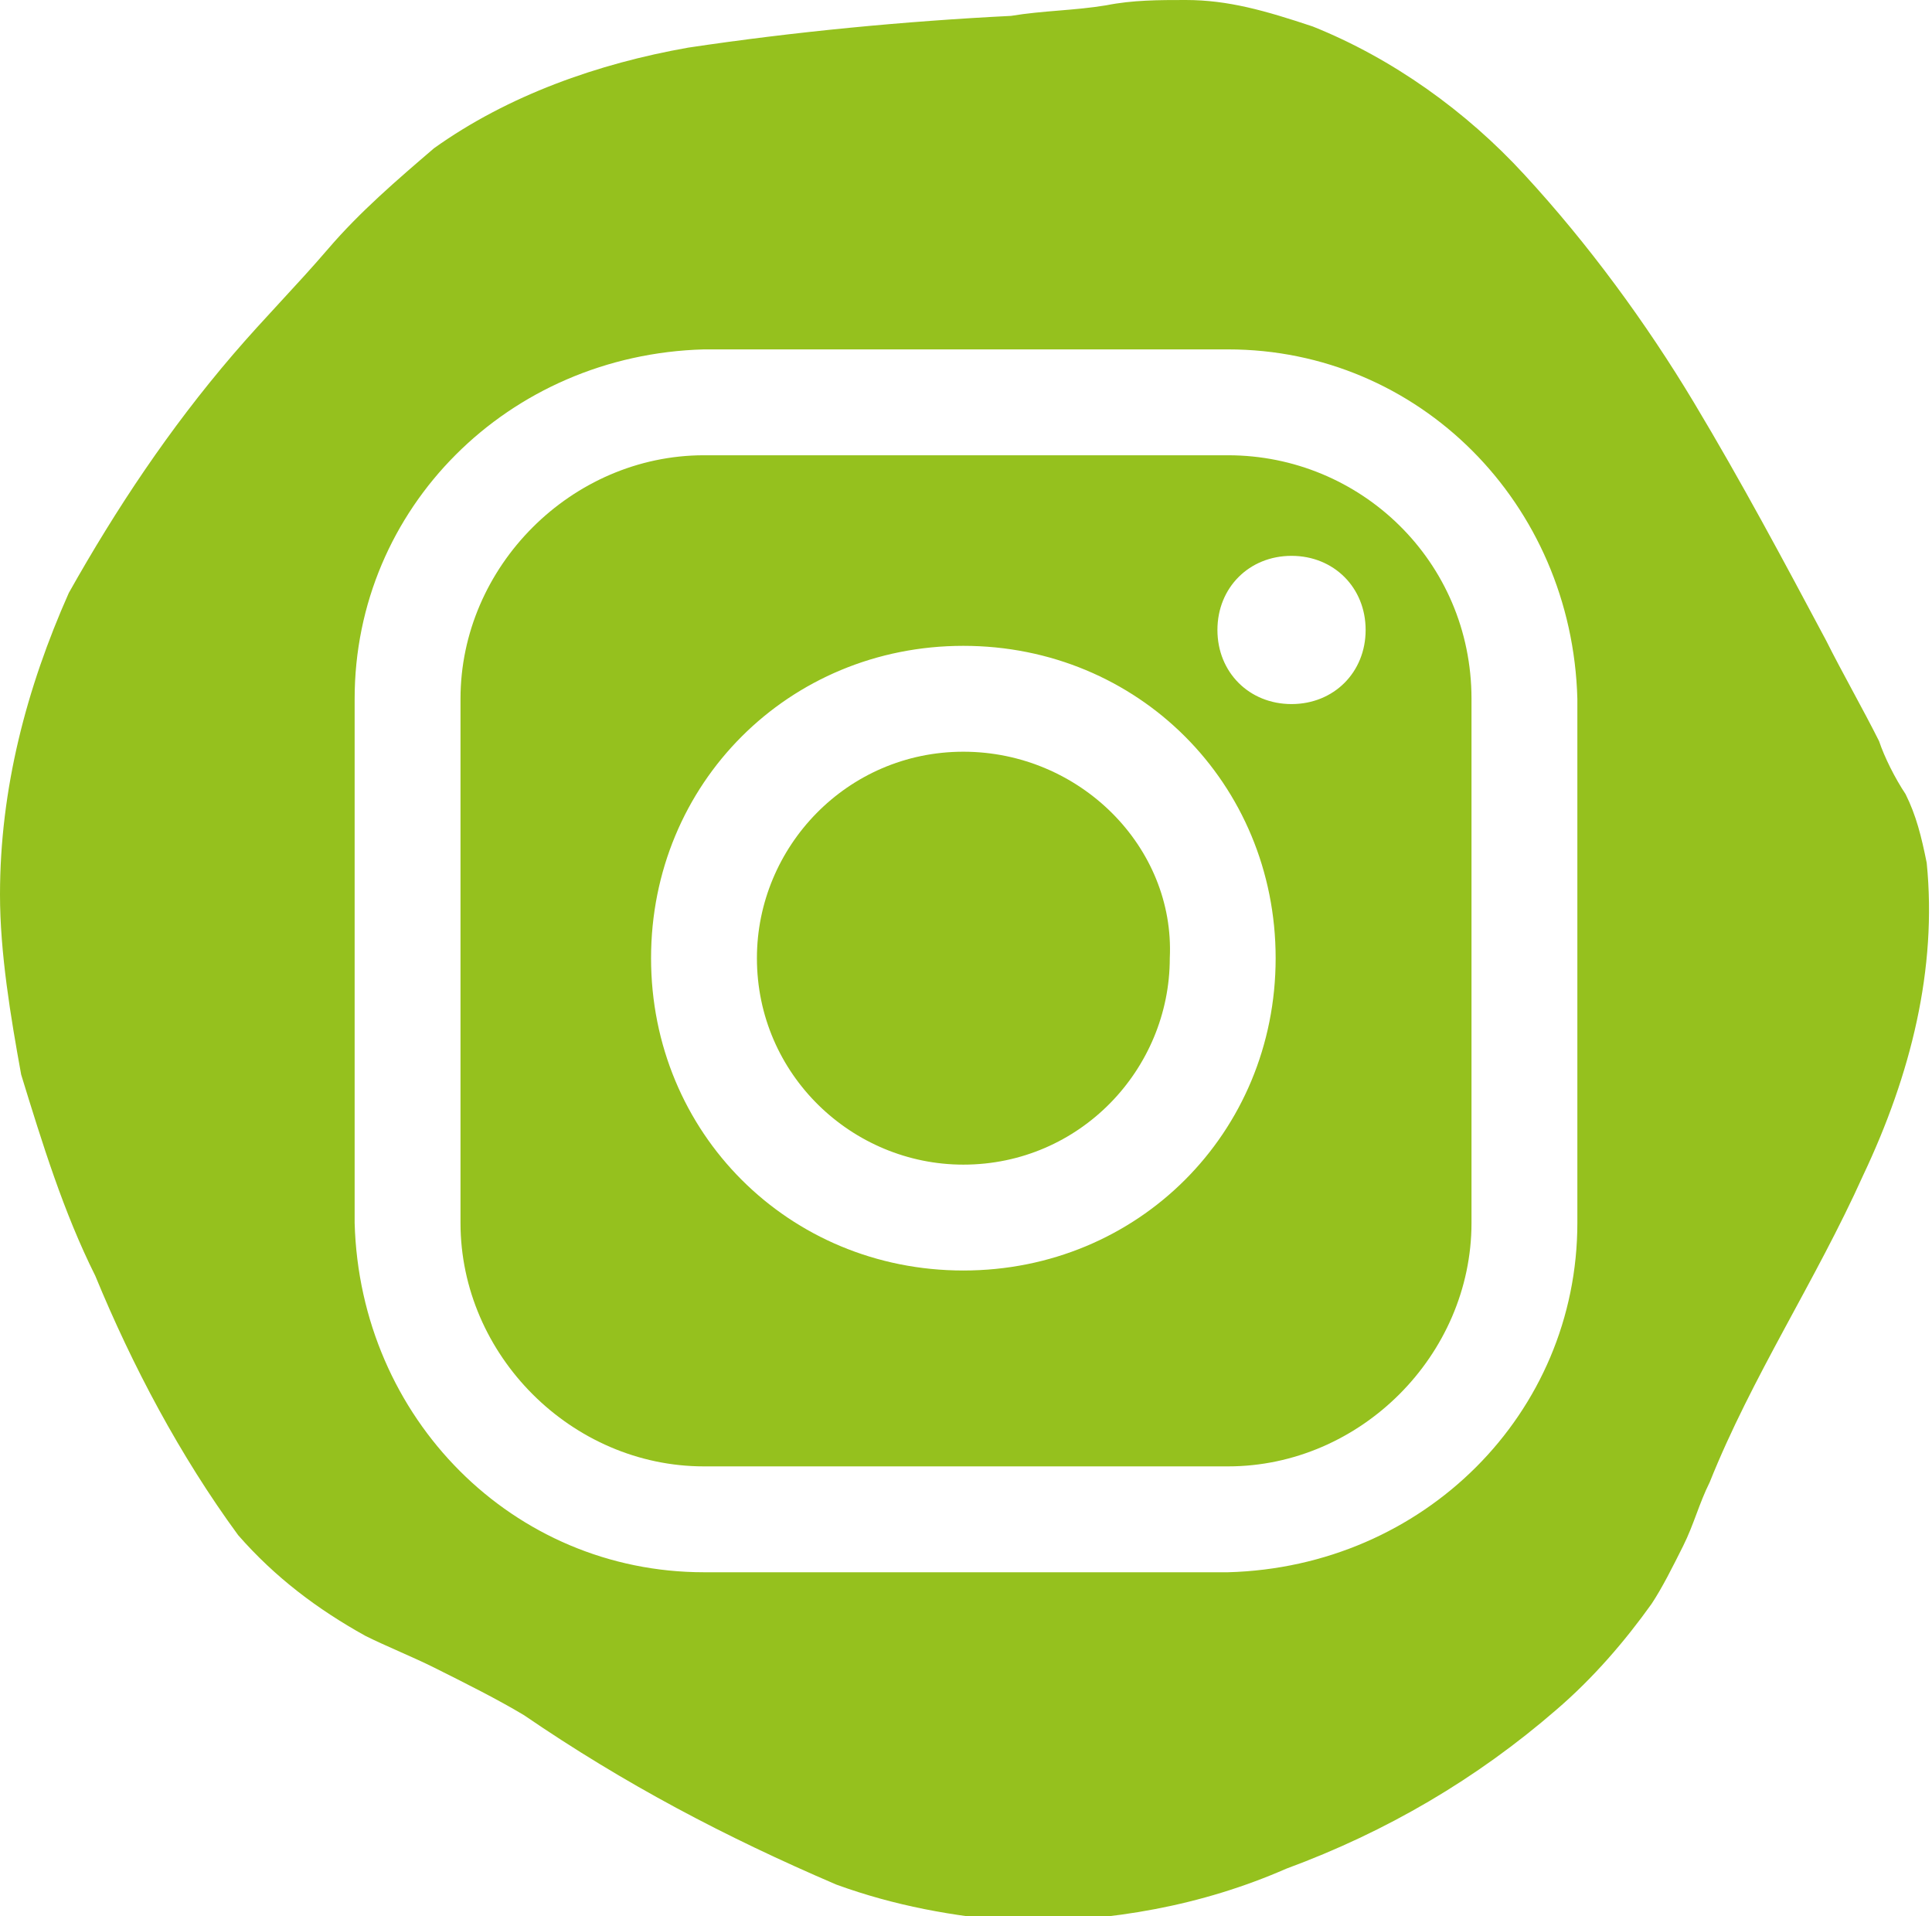
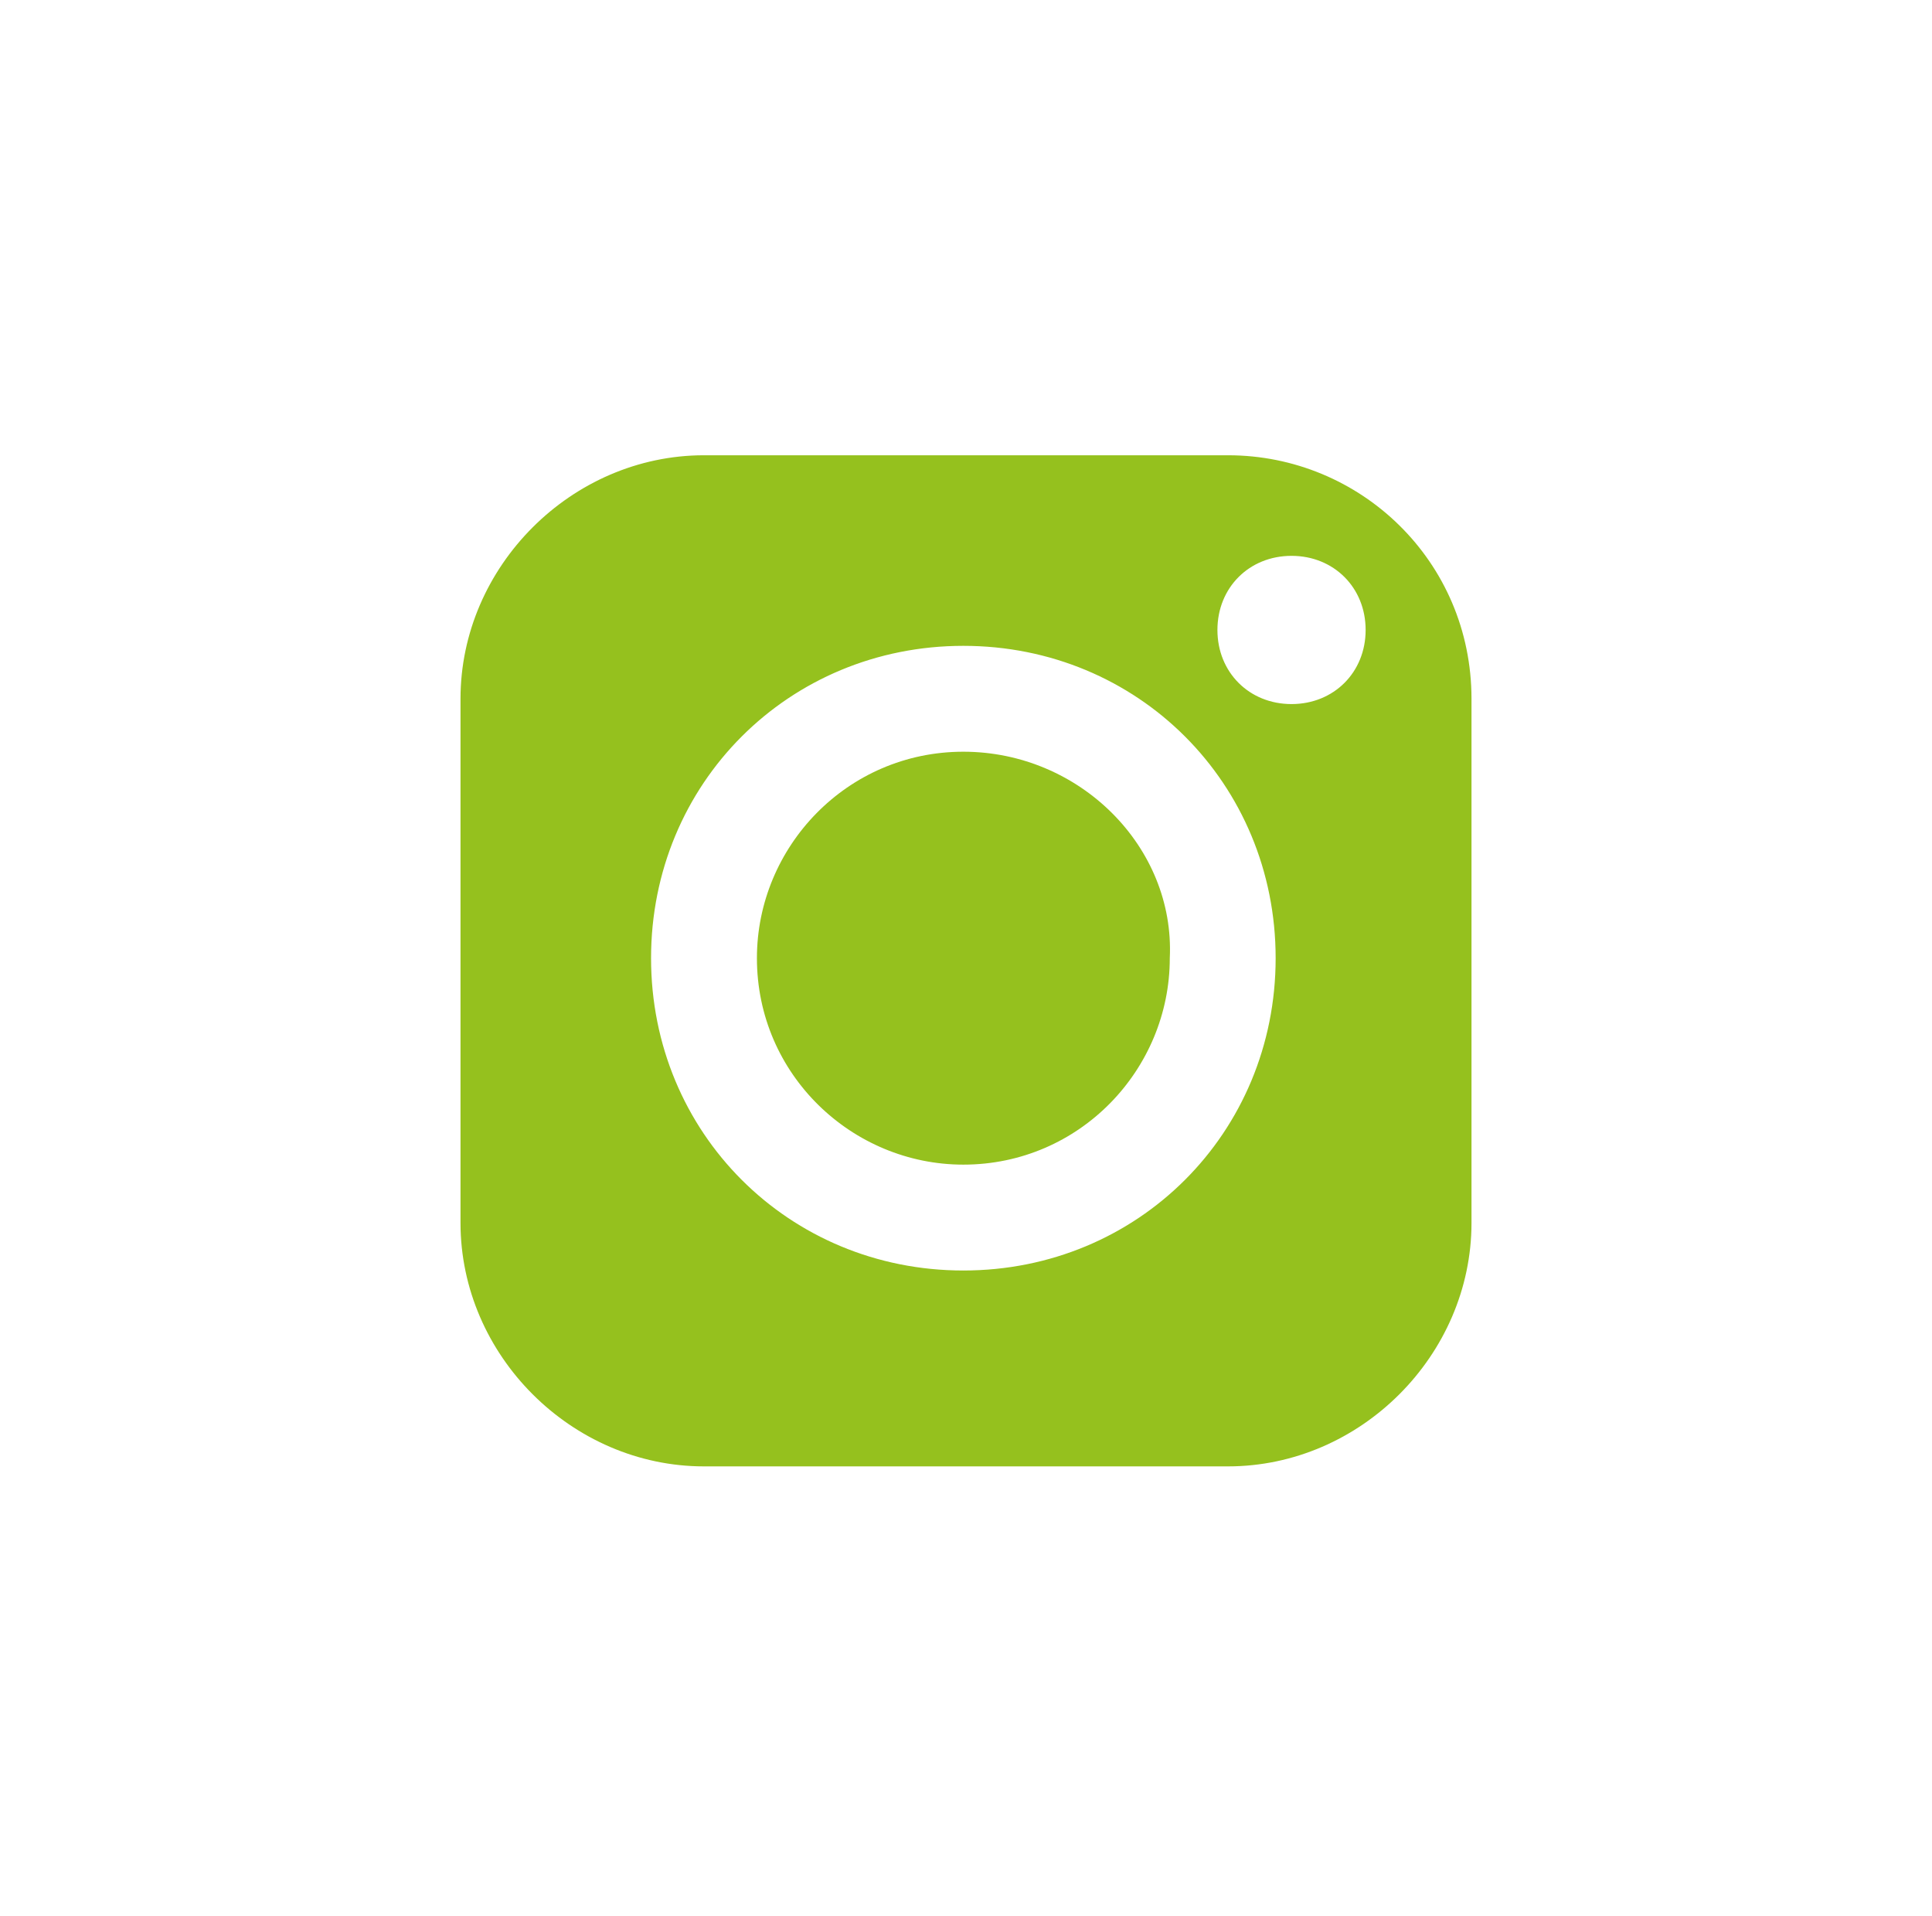
<svg xmlns="http://www.w3.org/2000/svg" version="1.1" id="Group_1" x="0px" y="0px" viewBox="0 0 36.5 36.2" style="enable-background:new 0 0 36.5 36.2;" xml:space="preserve">
  <style type="text/css">
	.st0{fill:#95C11E;}
</style>
  <path id="Path_16" class="st0" d="M18.2,14.2c-2.2,0-3.9,1.8-3.9,3.9c0,2.2,1.8,3.9,3.9,3.9c2.2,0,3.9-1.8,3.9-3.9c0,0,0,0,0,0  C22.2,16,20.4,14.2,18.2,14.2z" />
  <path id="Path_17" class="st0" d="M23.2,8.6h-9.9c-2.5,0-4.6,2.1-4.6,4.6v9.9c0,2.5,2.1,4.6,4.6,4.6h9.9c2.5,0,4.6-2.1,4.6-4.6v-9.9  C27.8,10.6,25.7,8.6,23.2,8.6z M18.2,24c-3.3,0-5.9-2.6-5.9-5.9s2.6-5.9,5.9-5.9s5.9,2.6,5.9,5.9C24.1,21.4,21.5,24,18.2,24L18.2,24  z M24.4,13.3c-0.8,0-1.4-0.6-1.4-1.4s0.6-1.4,1.4-1.4c0.8,0,1.4,0.6,1.4,1.4C25.8,12.7,25.2,13.3,24.4,13.3L24.4,13.3L24.4,13.3z" />
-   <path id="Path_18" class="st0" d="M36.4,16.3c-0.1-0.5-0.2-0.9-0.4-1.3c-0.2-0.3-0.4-0.7-0.5-1c-0.3-0.6-0.7-1.3-1-1.9  c-0.8-1.5-1.6-3-2.5-4.5c-0.9-1.5-2-3-3.2-4.3c-1.1-1.2-2.5-2.2-4-2.8C23.9,0.2,23.2,0,22.4,0c-0.5,0-1,0-1.5,0.1  c-0.6,0.1-1.2,0.1-1.8,0.2c-2,0.1-4.1,0.3-6.1,0.6c-1.7,0.3-3.4,0.9-4.8,1.9C7.5,3.4,6.8,4,6.2,4.7C5.6,5.4,5,6,4.4,6.7  c-1.2,1.4-2.2,2.9-3.1,4.5C0.5,13,0,14.9,0,16.9c0,1.1,0.2,2.3,0.4,3.4c0.4,1.3,0.8,2.6,1.4,3.8c0.7,1.7,1.6,3.4,2.7,4.9  c0.7,0.8,1.5,1.4,2.4,1.9c0.4,0.2,0.9,0.4,1.3,0.6c0.6,0.3,1.2,0.6,1.7,0.9c1.9,1.3,3.8,2.3,5.9,3.2c1.1,0.4,2.2,0.6,3.4,0.7  c1.8,0,3.5-0.3,5.1-1c1.9-0.7,3.6-1.7,5.1-3c0.7-0.6,1.3-1.3,1.8-2c0.2-0.3,0.4-0.7,0.6-1.1c0.2-0.4,0.3-0.8,0.5-1.2  c0.8-2,2-3.8,2.9-5.8C36.1,20.3,36.6,18.3,36.4,16.3z M29.8,23.1c0,3.6-2.9,6.5-6.6,6.6h-9.9c-3.6,0-6.5-2.9-6.6-6.6v-9.9  c0-3.6,2.9-6.5,6.6-6.6h9.9c3.6,0,6.5,2.9,6.6,6.6V23.1z" />
</svg>